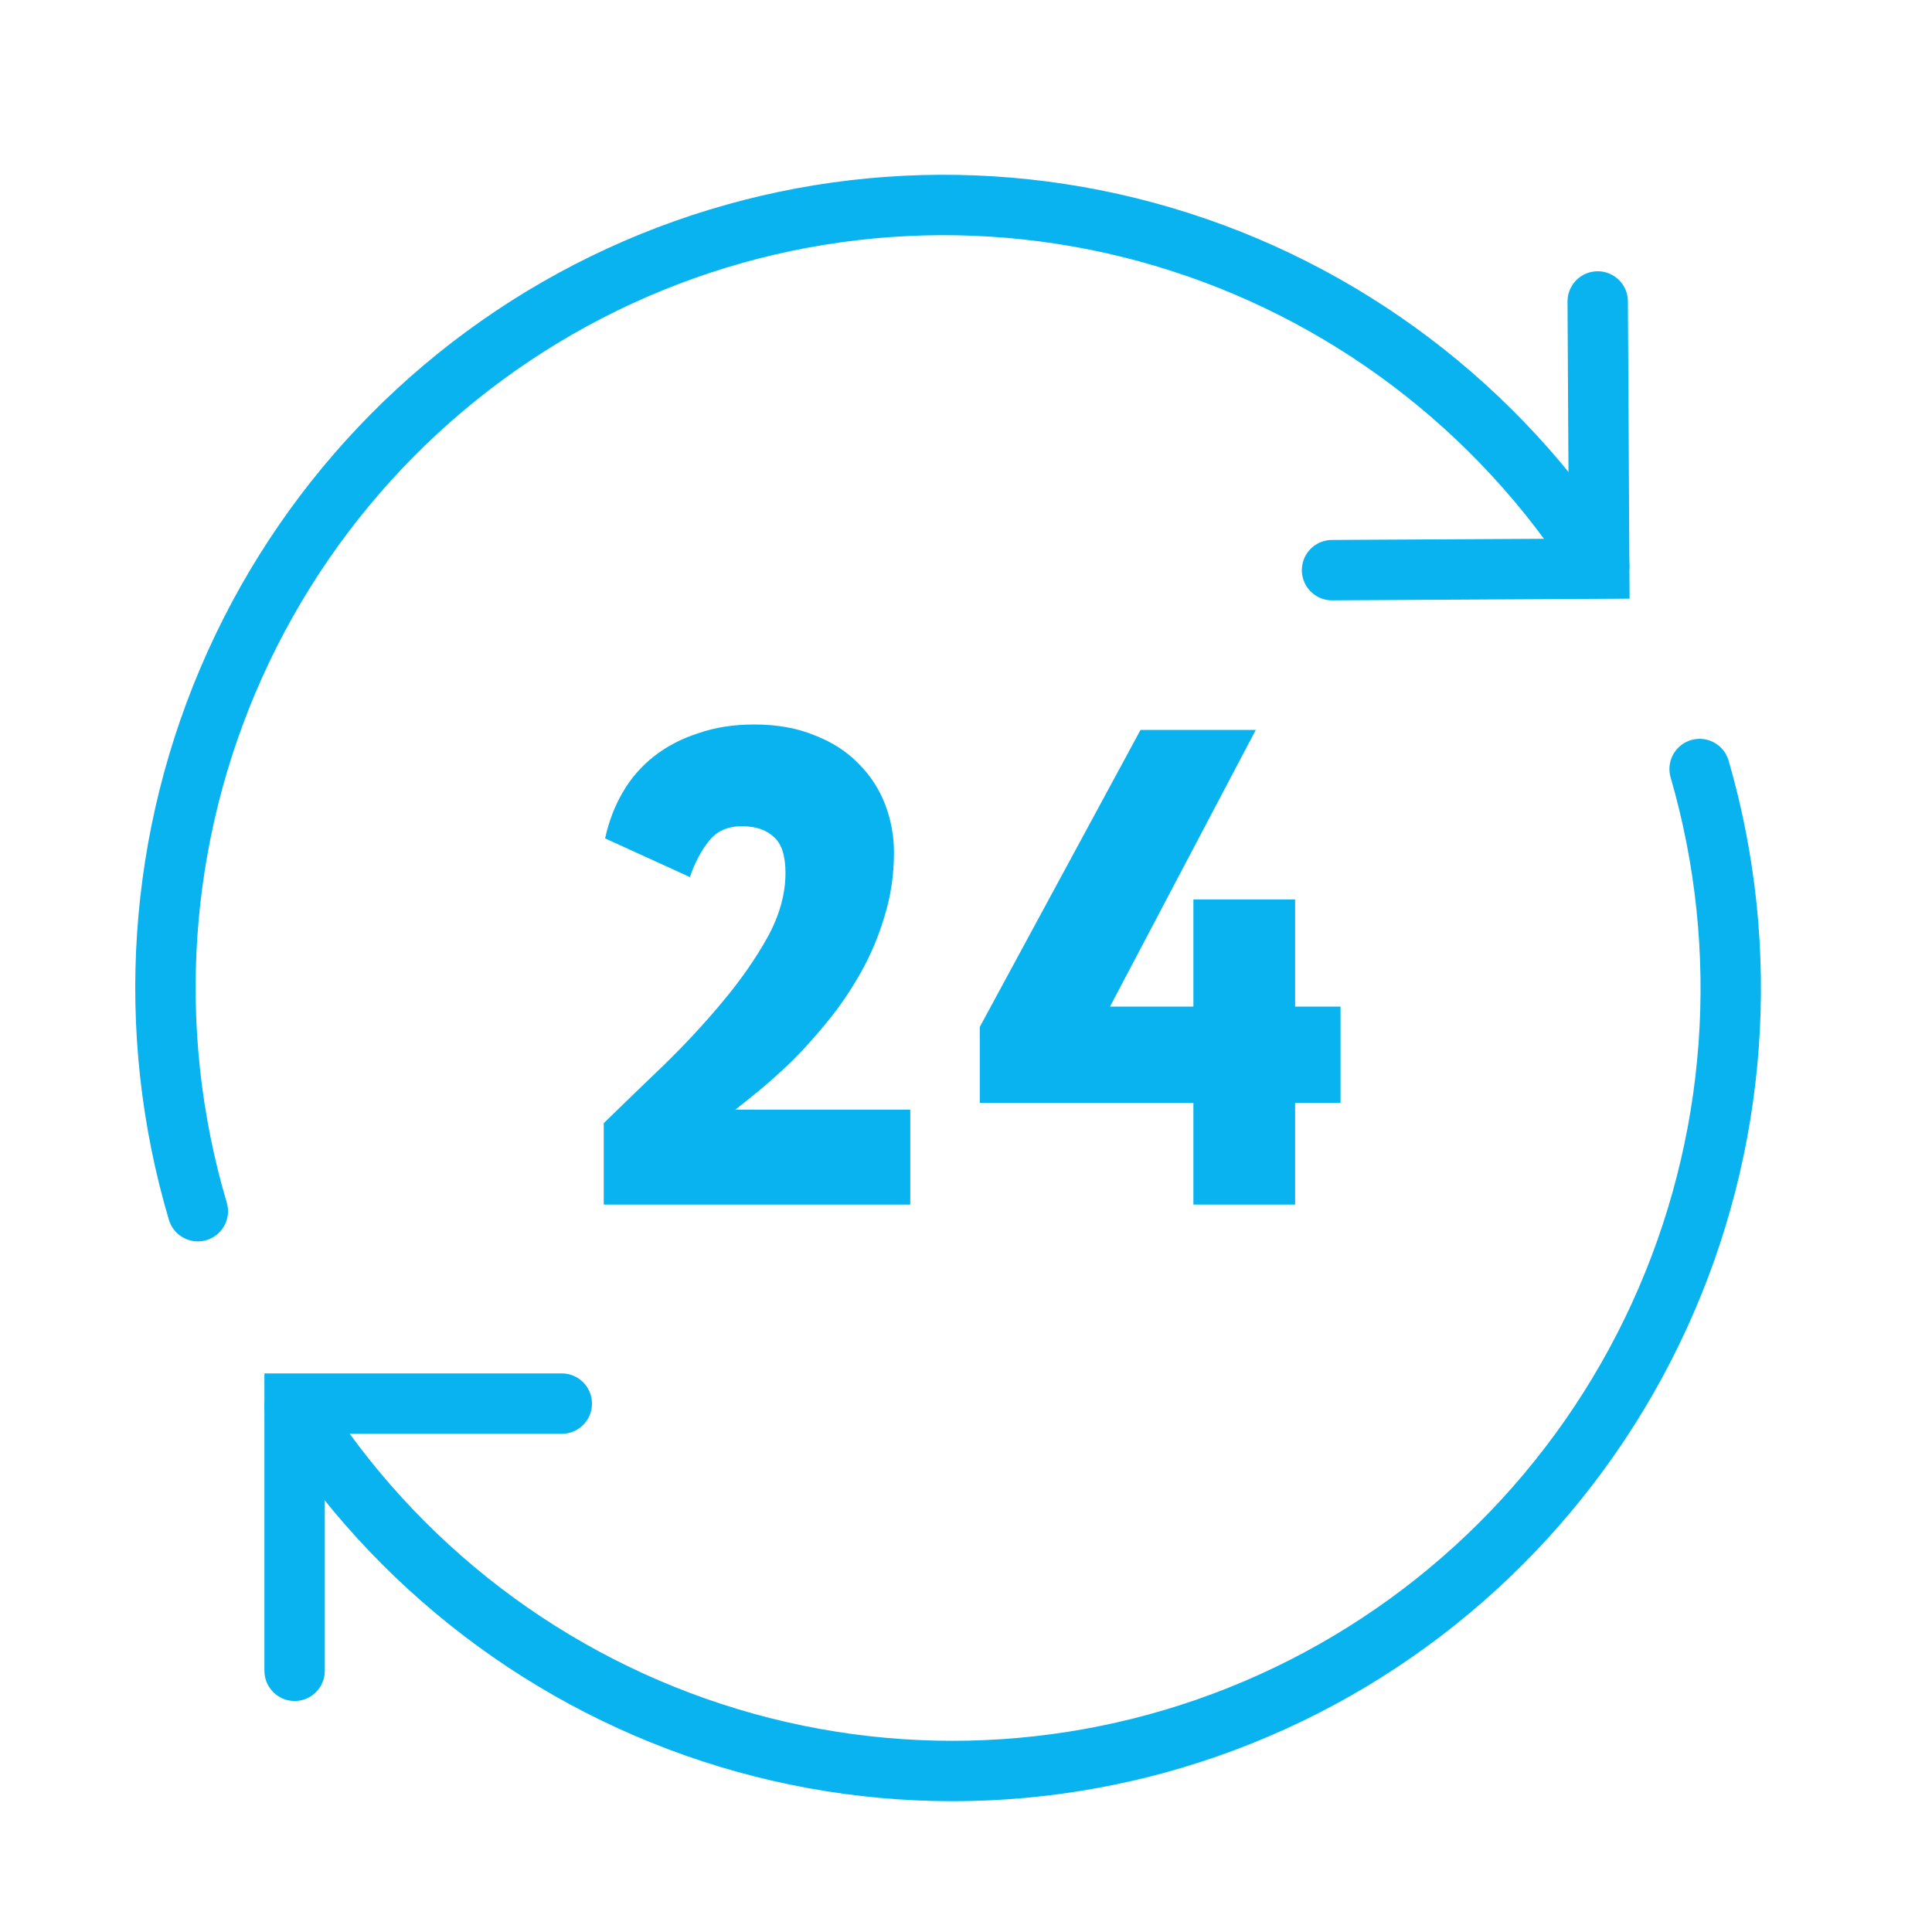
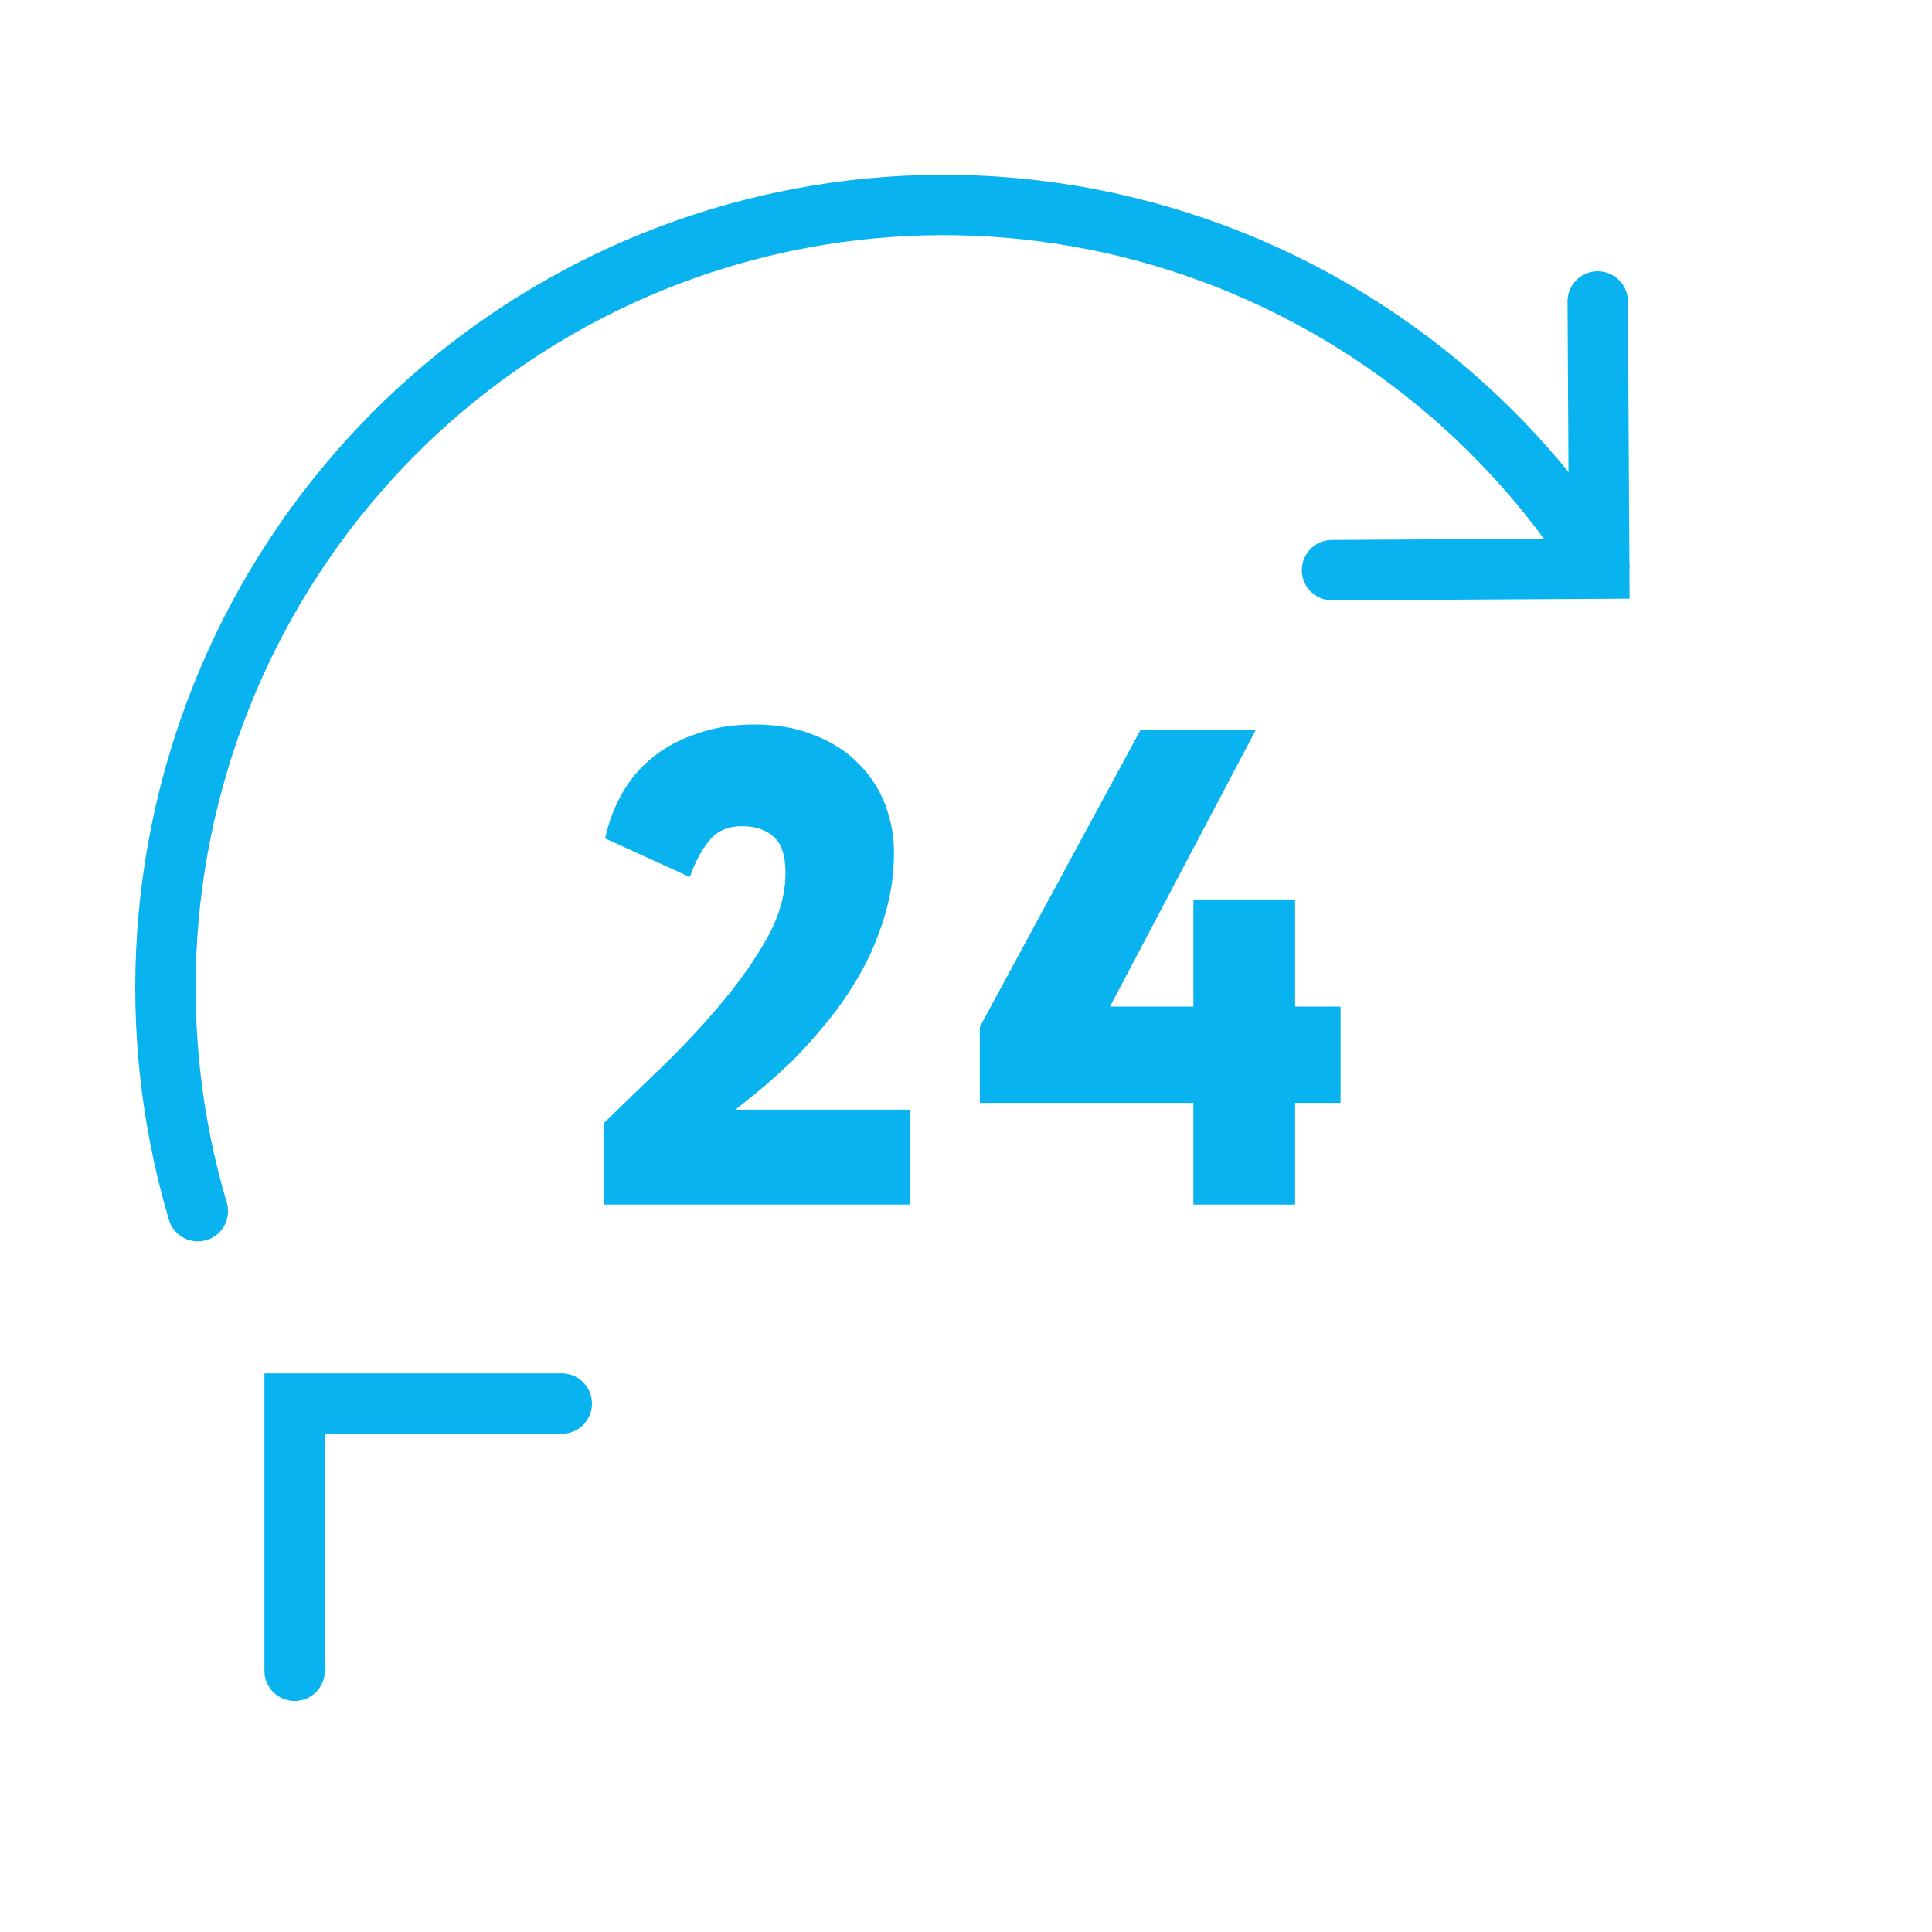
<svg xmlns="http://www.w3.org/2000/svg" width="64" height="64" viewBox="0 0 64 64" fill="none">
-   <path d="M56.302 25.475C58.042 31.476 57.569 37.908 54.968 43.586C52.368 49.263 47.816 53.805 42.151 56.374C36.485 58.944 30.087 59.369 24.136 57.57C18.184 55.771 13.078 51.87 9.759 46.585" stroke="#08B3F0" stroke-width="2" stroke-linecap="round" />
  <path d="M9.759 55.347V46.496H18.61" stroke="#08B3F0" stroke-width="2" stroke-linecap="round" />
  <path d="M6.553 40.122C4.779 34.131 5.216 27.697 7.784 22.005C10.352 16.312 14.878 11.745 20.529 9.143C26.18 6.541 32.575 6.08 38.537 7.845C44.499 9.61 49.626 13.482 52.976 18.748" stroke="#08B3F0" stroke-width="2" stroke-linecap="round" />
  <path d="M52.926 9.986L52.976 18.837L44.125 18.887" stroke="#08B3F0" stroke-width="2" stroke-linecap="round" />
  <path d="M20 37.207C20.644 36.578 21.318 35.927 22.021 35.253C22.725 34.564 23.369 33.868 23.953 33.164C24.552 32.446 25.046 31.734 25.436 31.03C25.825 30.312 26.02 29.608 26.02 28.919C26.02 28.35 25.892 27.953 25.638 27.729C25.383 27.489 25.031 27.369 24.582 27.369C24.103 27.369 23.736 27.534 23.482 27.863C23.227 28.178 23.017 28.575 22.853 29.054L20.045 27.773C20.165 27.22 20.359 26.71 20.629 26.246C20.898 25.782 21.243 25.385 21.662 25.056C22.081 24.726 22.568 24.472 23.122 24.292C23.676 24.097 24.298 24 24.986 24C25.75 24 26.416 24.12 26.986 24.359C27.57 24.584 28.056 24.898 28.446 25.303C28.835 25.692 29.127 26.141 29.322 26.651C29.516 27.16 29.614 27.691 29.614 28.245C29.614 28.979 29.509 29.683 29.299 30.357C29.104 31.015 28.842 31.637 28.513 32.221C28.183 32.805 27.817 33.344 27.412 33.838C27.023 34.317 26.634 34.752 26.244 35.141C25.855 35.515 25.488 35.845 25.144 36.129C24.814 36.399 24.552 36.608 24.358 36.758H30.153V39.903H20V37.207Z" fill="#08B3F0" />
  <path d="M32.457 36.534V34.018L37.781 24.18H41.599L36.77 33.344H39.533V29.795H42.902V33.344H44.407V36.534H42.902V39.903H39.533V36.534H32.457Z" fill="#08B3F0" />
</svg>